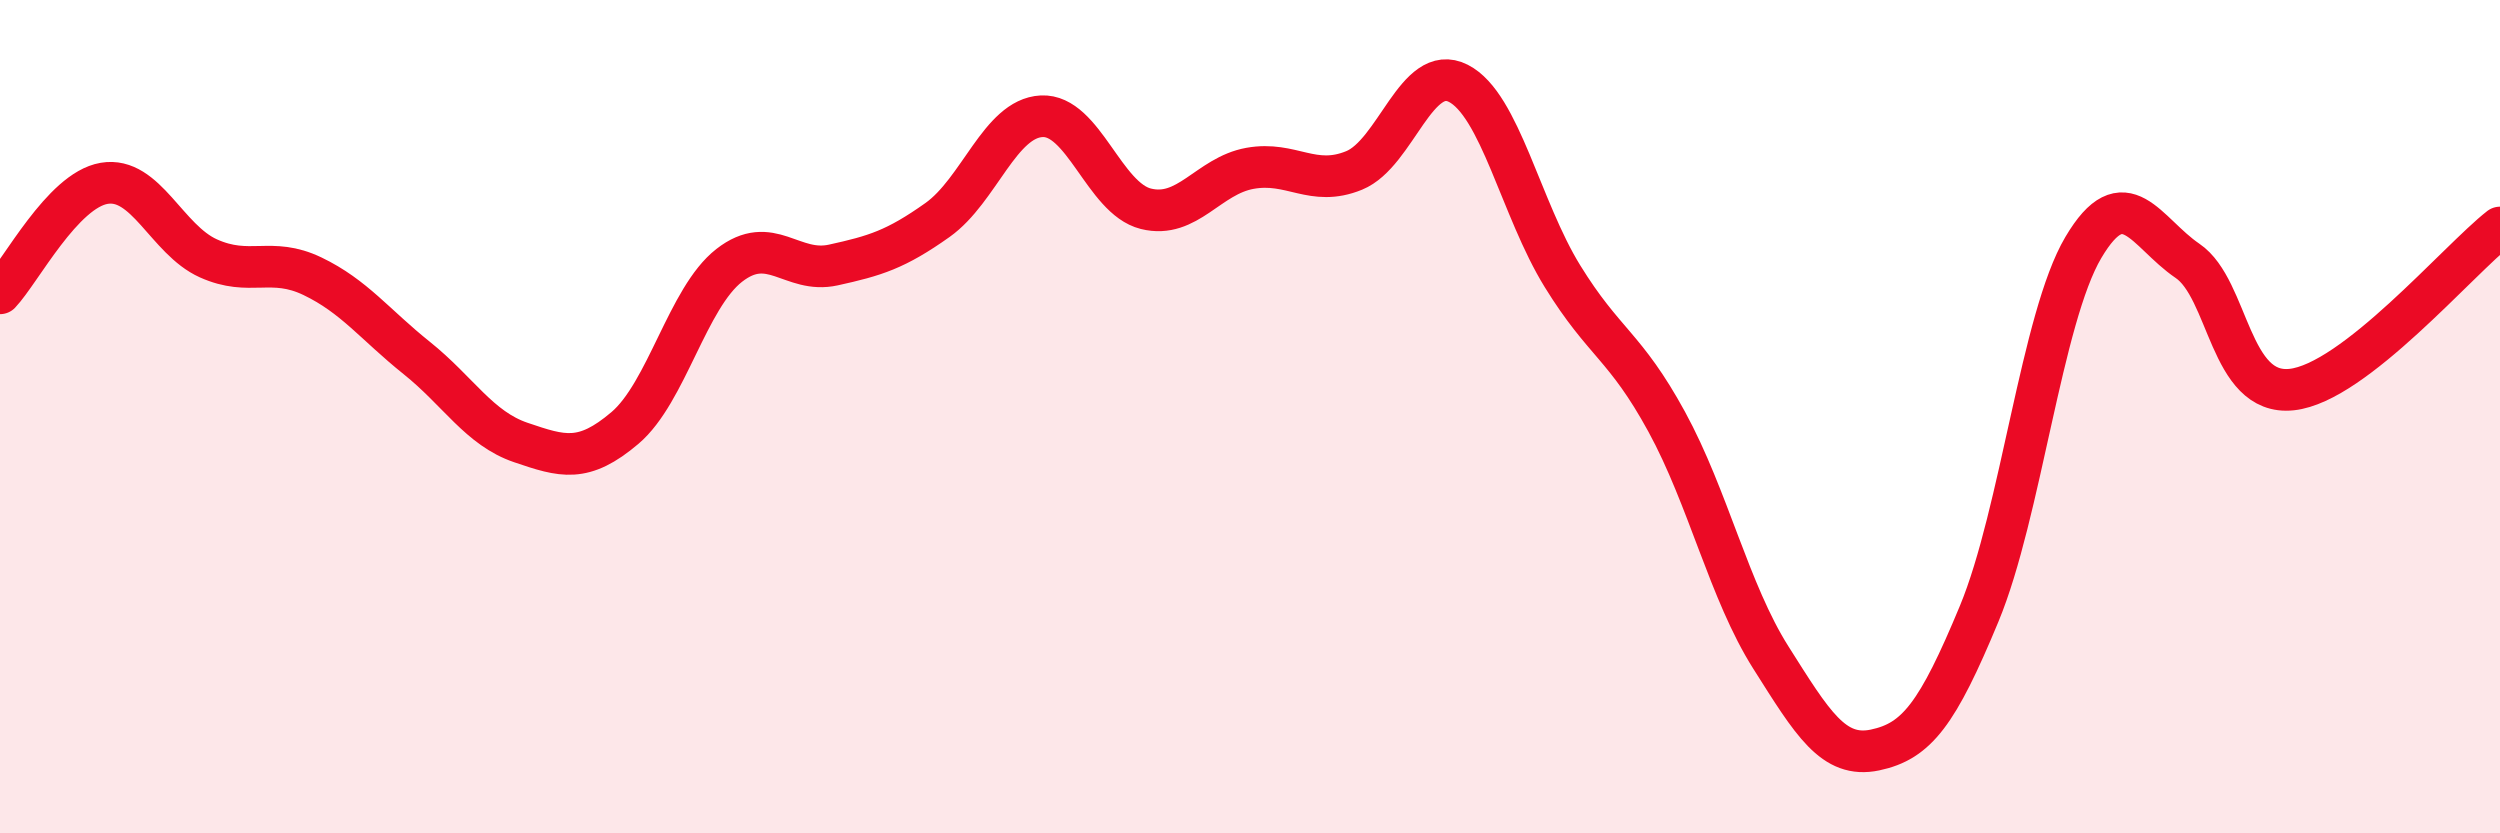
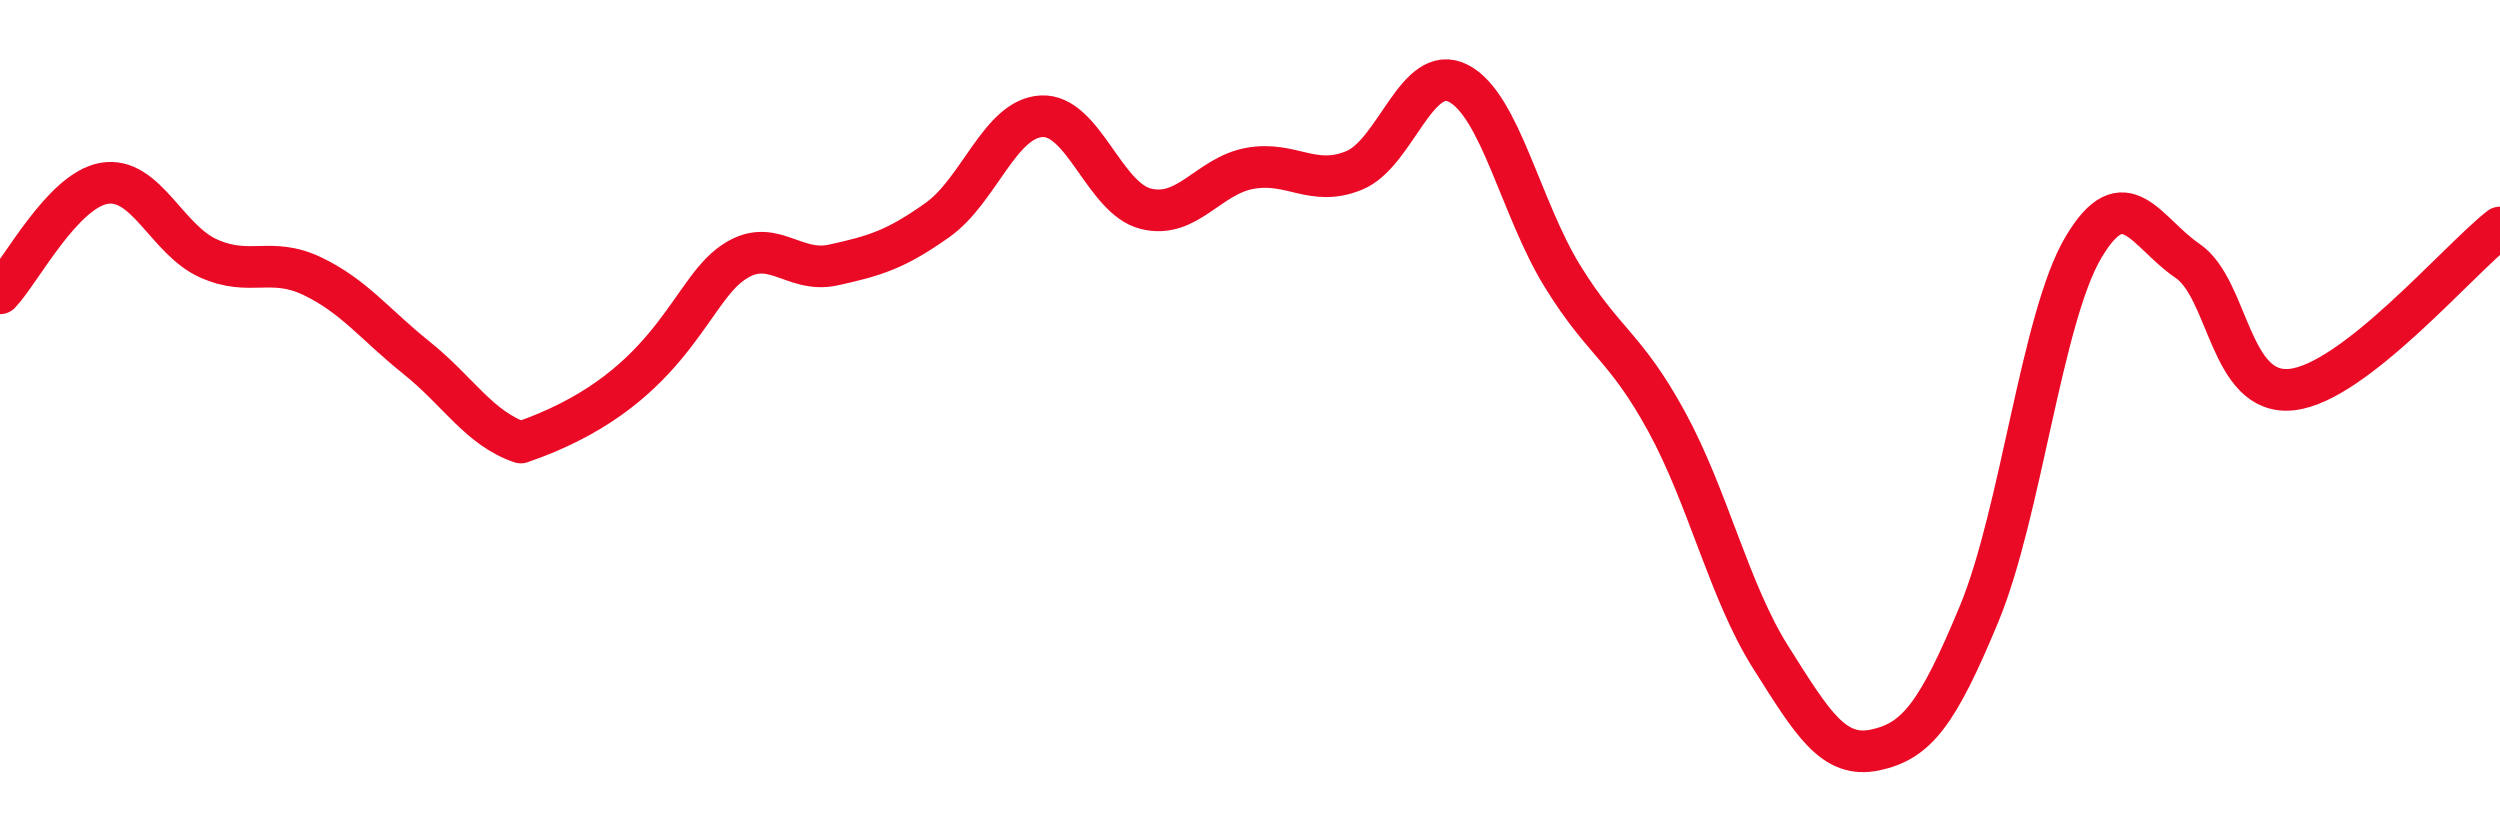
<svg xmlns="http://www.w3.org/2000/svg" width="60" height="20" viewBox="0 0 60 20">
-   <path d="M 0,7.04 C 0.5,6.51 1.5,4.57 2.5,4.4 C 3.5,4.23 4,5.75 5,6.2 C 6,6.65 6.5,6.15 7.5,6.63 C 8.5,7.11 9,7.79 10,8.59 C 11,9.39 11.5,10.28 12.5,10.62 C 13.5,10.96 14,11.12 15,10.27 C 16,9.42 16.5,7.15 17.5,6.37 C 18.5,5.59 19,6.58 20,6.36 C 21,6.14 21.5,5.99 22.5,5.28 C 23.5,4.57 24,2.84 25,2.79 C 26,2.74 26.5,4.76 27.5,5.01 C 28.5,5.26 29,4.22 30,4.04 C 31,3.86 31.5,4.5 32.5,4.09 C 33.5,3.68 34,1.49 35,2 C 36,2.51 36.5,5.01 37.5,6.63 C 38.5,8.25 39,8.29 40,10.12 C 41,11.95 41.5,14.2 42.5,15.78 C 43.5,17.36 44,18.21 45,18 C 46,17.79 46.5,17.14 47.5,14.73 C 48.5,12.32 49,7.63 50,5.94 C 51,4.25 51.5,5.58 52.5,6.26 C 53.5,6.94 53.5,9.51 55,9.35 C 56.5,9.19 59,6.24 60,5.46L60 20L0 20Z" fill="#EB0A25" opacity="0.1" stroke-linecap="round" stroke-linejoin="round" />
-   <path d="M 0,7.04 C 0.5,6.51 1.5,4.57 2.5,4.4 C 3.5,4.23 4,5.75 5,6.2 C 6,6.65 6.5,6.15 7.5,6.63 C 8.5,7.11 9,7.79 10,8.59 C 11,9.39 11.5,10.28 12.5,10.62 C 13.5,10.96 14,11.12 15,10.27 C 16,9.42 16.5,7.15 17.5,6.37 C 18.5,5.59 19,6.58 20,6.36 C 21,6.14 21.5,5.99 22.5,5.28 C 23.5,4.57 24,2.84 25,2.79 C 26,2.74 26.5,4.76 27.5,5.01 C 28.5,5.26 29,4.22 30,4.04 C 31,3.86 31.5,4.5 32.5,4.09 C 33.5,3.68 34,1.49 35,2 C 36,2.51 36.5,5.01 37.5,6.63 C 38.5,8.25 39,8.29 40,10.12 C 41,11.95 41.5,14.2 42.5,15.78 C 43.5,17.36 44,18.21 45,18 C 46,17.79 46.5,17.14 47.5,14.73 C 48.5,12.32 49,7.63 50,5.94 C 51,4.25 51.5,5.58 52.5,6.26 C 53.5,6.94 53.5,9.51 55,9.35 C 56.5,9.19 59,6.24 60,5.46" stroke="#EB0A25" stroke-width="1" fill="none" stroke-linecap="round" stroke-linejoin="round" />
+   <path d="M 0,7.04 C 0.5,6.51 1.5,4.57 2.5,4.4 C 3.5,4.23 4,5.75 5,6.2 C 6,6.65 6.5,6.15 7.5,6.63 C 8.5,7.11 9,7.79 10,8.59 C 11,9.39 11.5,10.28 12.5,10.62 C 16,9.42 16.5,7.15 17.5,6.37 C 18.5,5.59 19,6.58 20,6.36 C 21,6.14 21.5,5.99 22.5,5.28 C 23.5,4.57 24,2.84 25,2.79 C 26,2.74 26.5,4.76 27.5,5.01 C 28.5,5.26 29,4.22 30,4.04 C 31,3.86 31.5,4.5 32.5,4.09 C 33.5,3.68 34,1.49 35,2 C 36,2.51 36.5,5.01 37.5,6.63 C 38.5,8.25 39,8.29 40,10.12 C 41,11.95 41.5,14.2 42.5,15.78 C 43.5,17.36 44,18.21 45,18 C 46,17.79 46.5,17.14 47.5,14.73 C 48.5,12.32 49,7.63 50,5.94 C 51,4.25 51.5,5.58 52.5,6.26 C 53.5,6.94 53.5,9.51 55,9.35 C 56.5,9.19 59,6.24 60,5.46" stroke="#EB0A25" stroke-width="1" fill="none" stroke-linecap="round" stroke-linejoin="round" />
</svg>